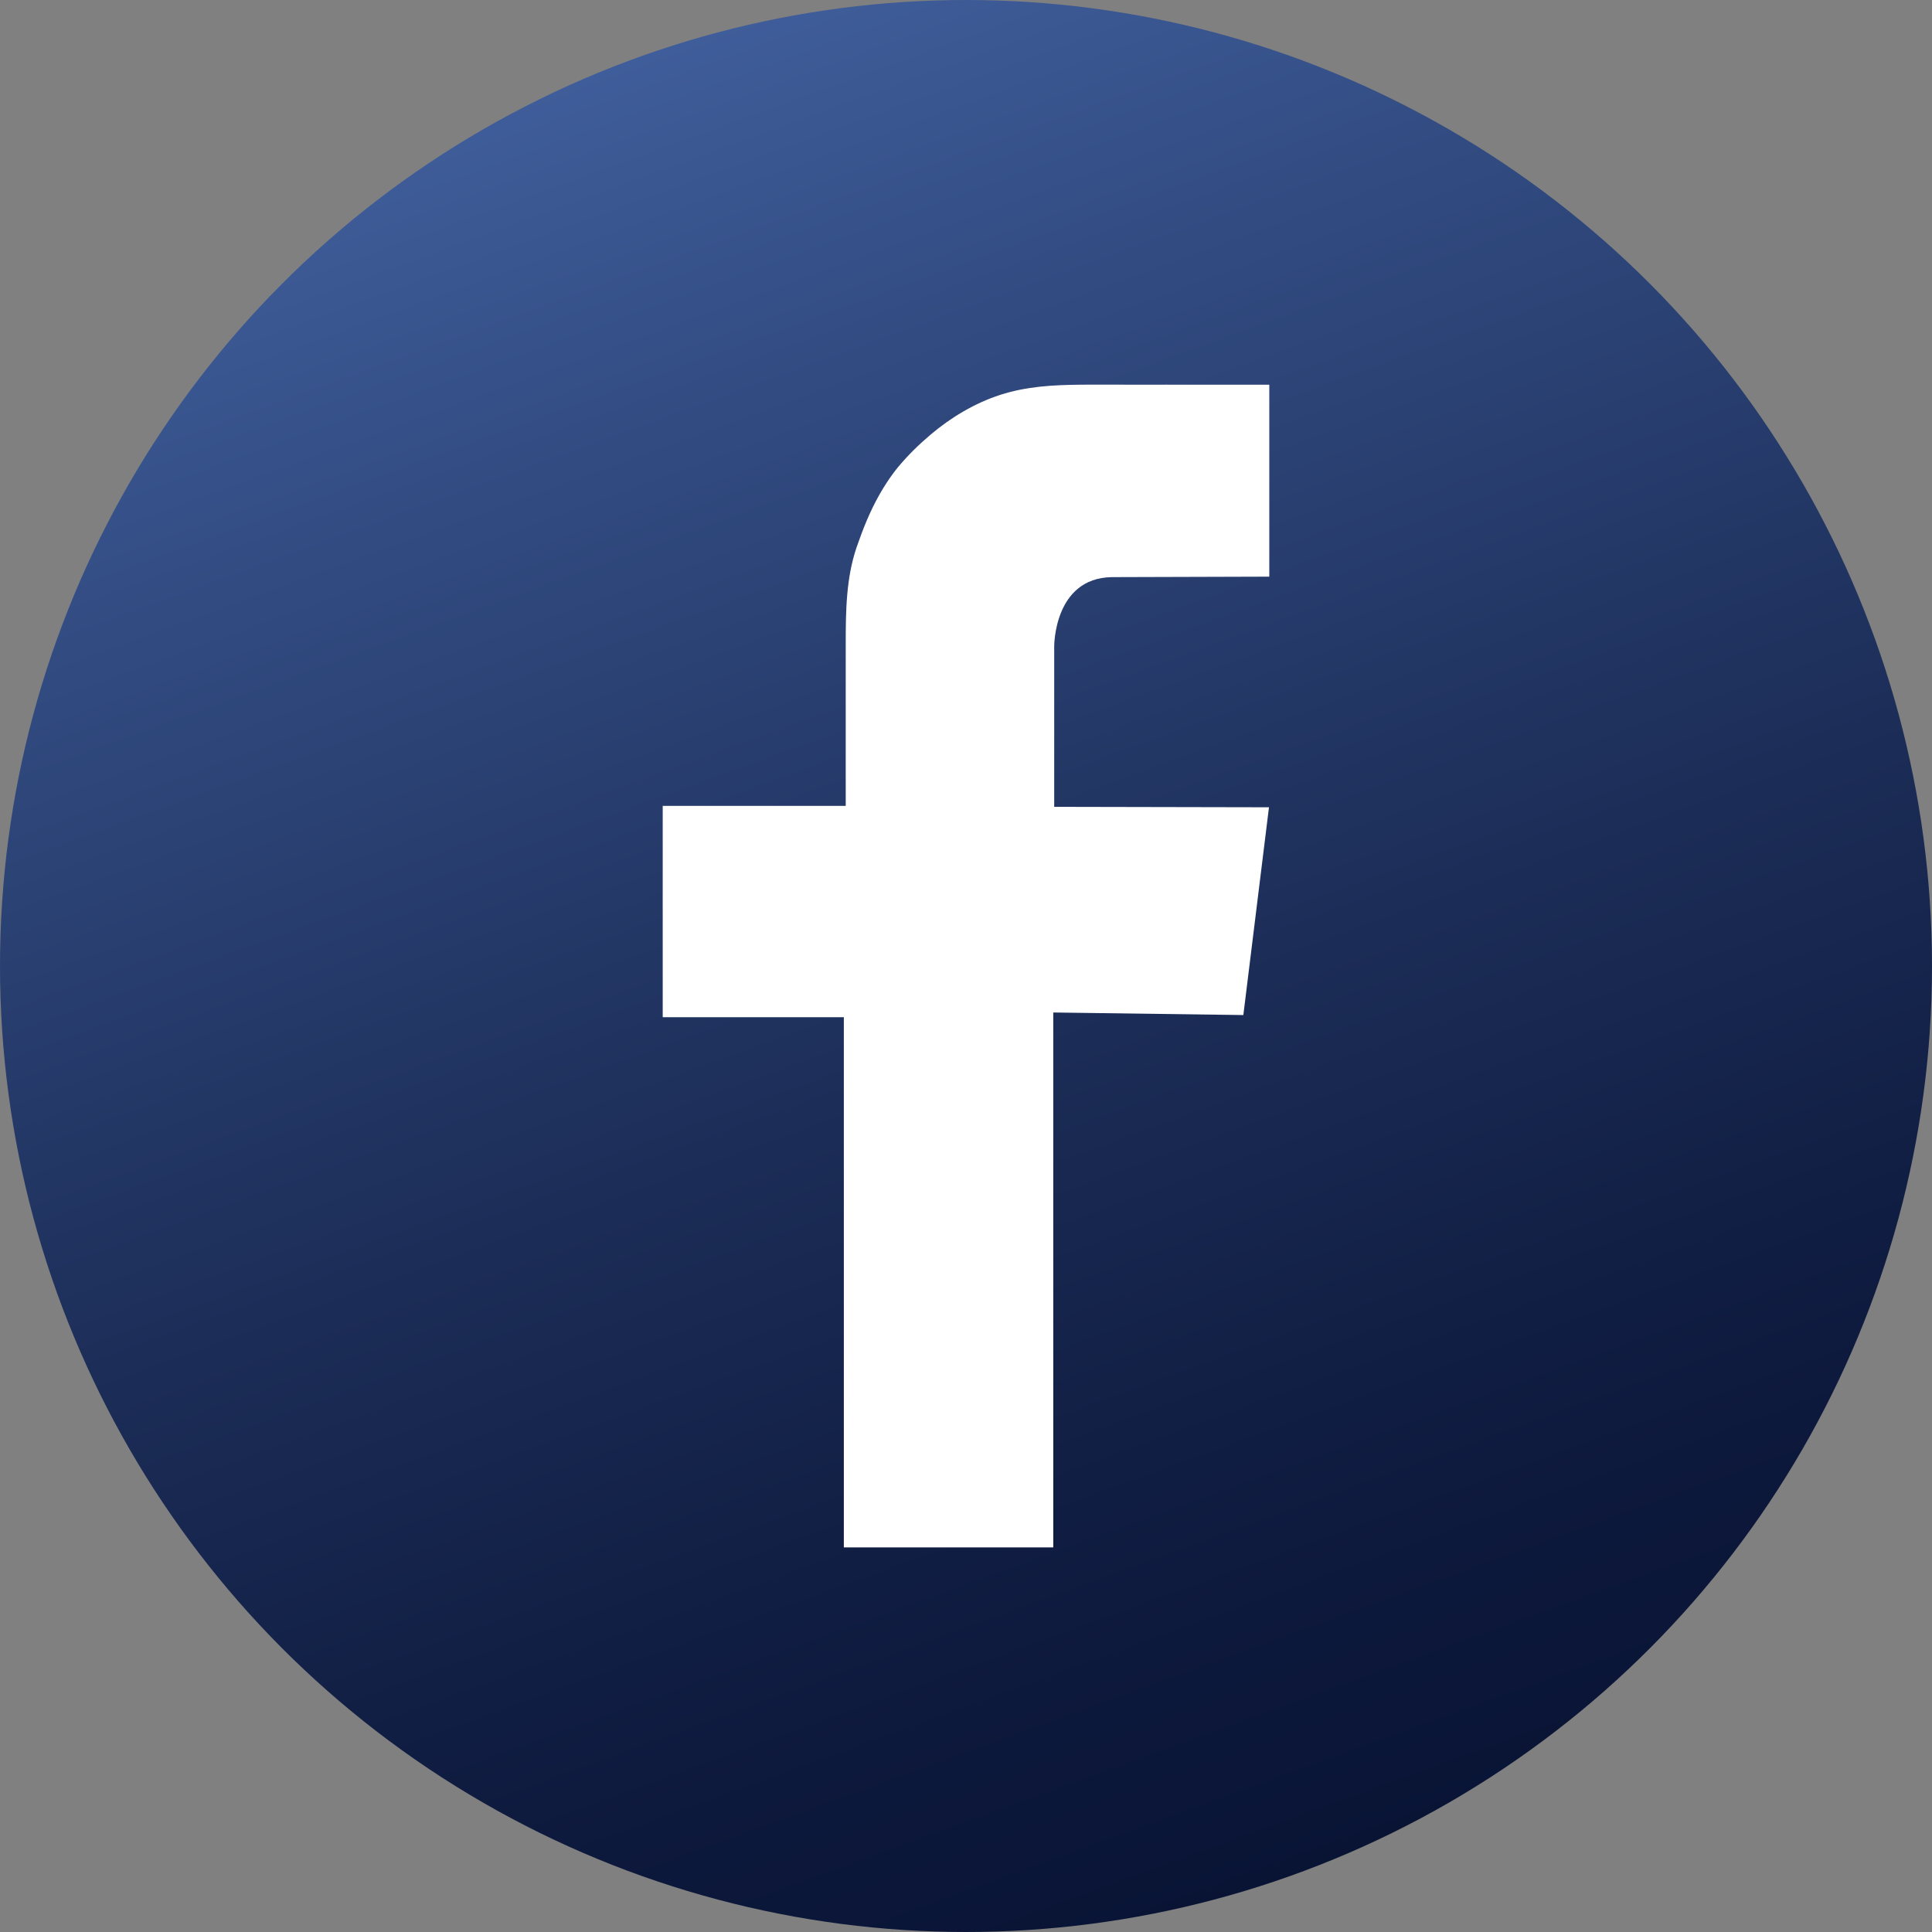
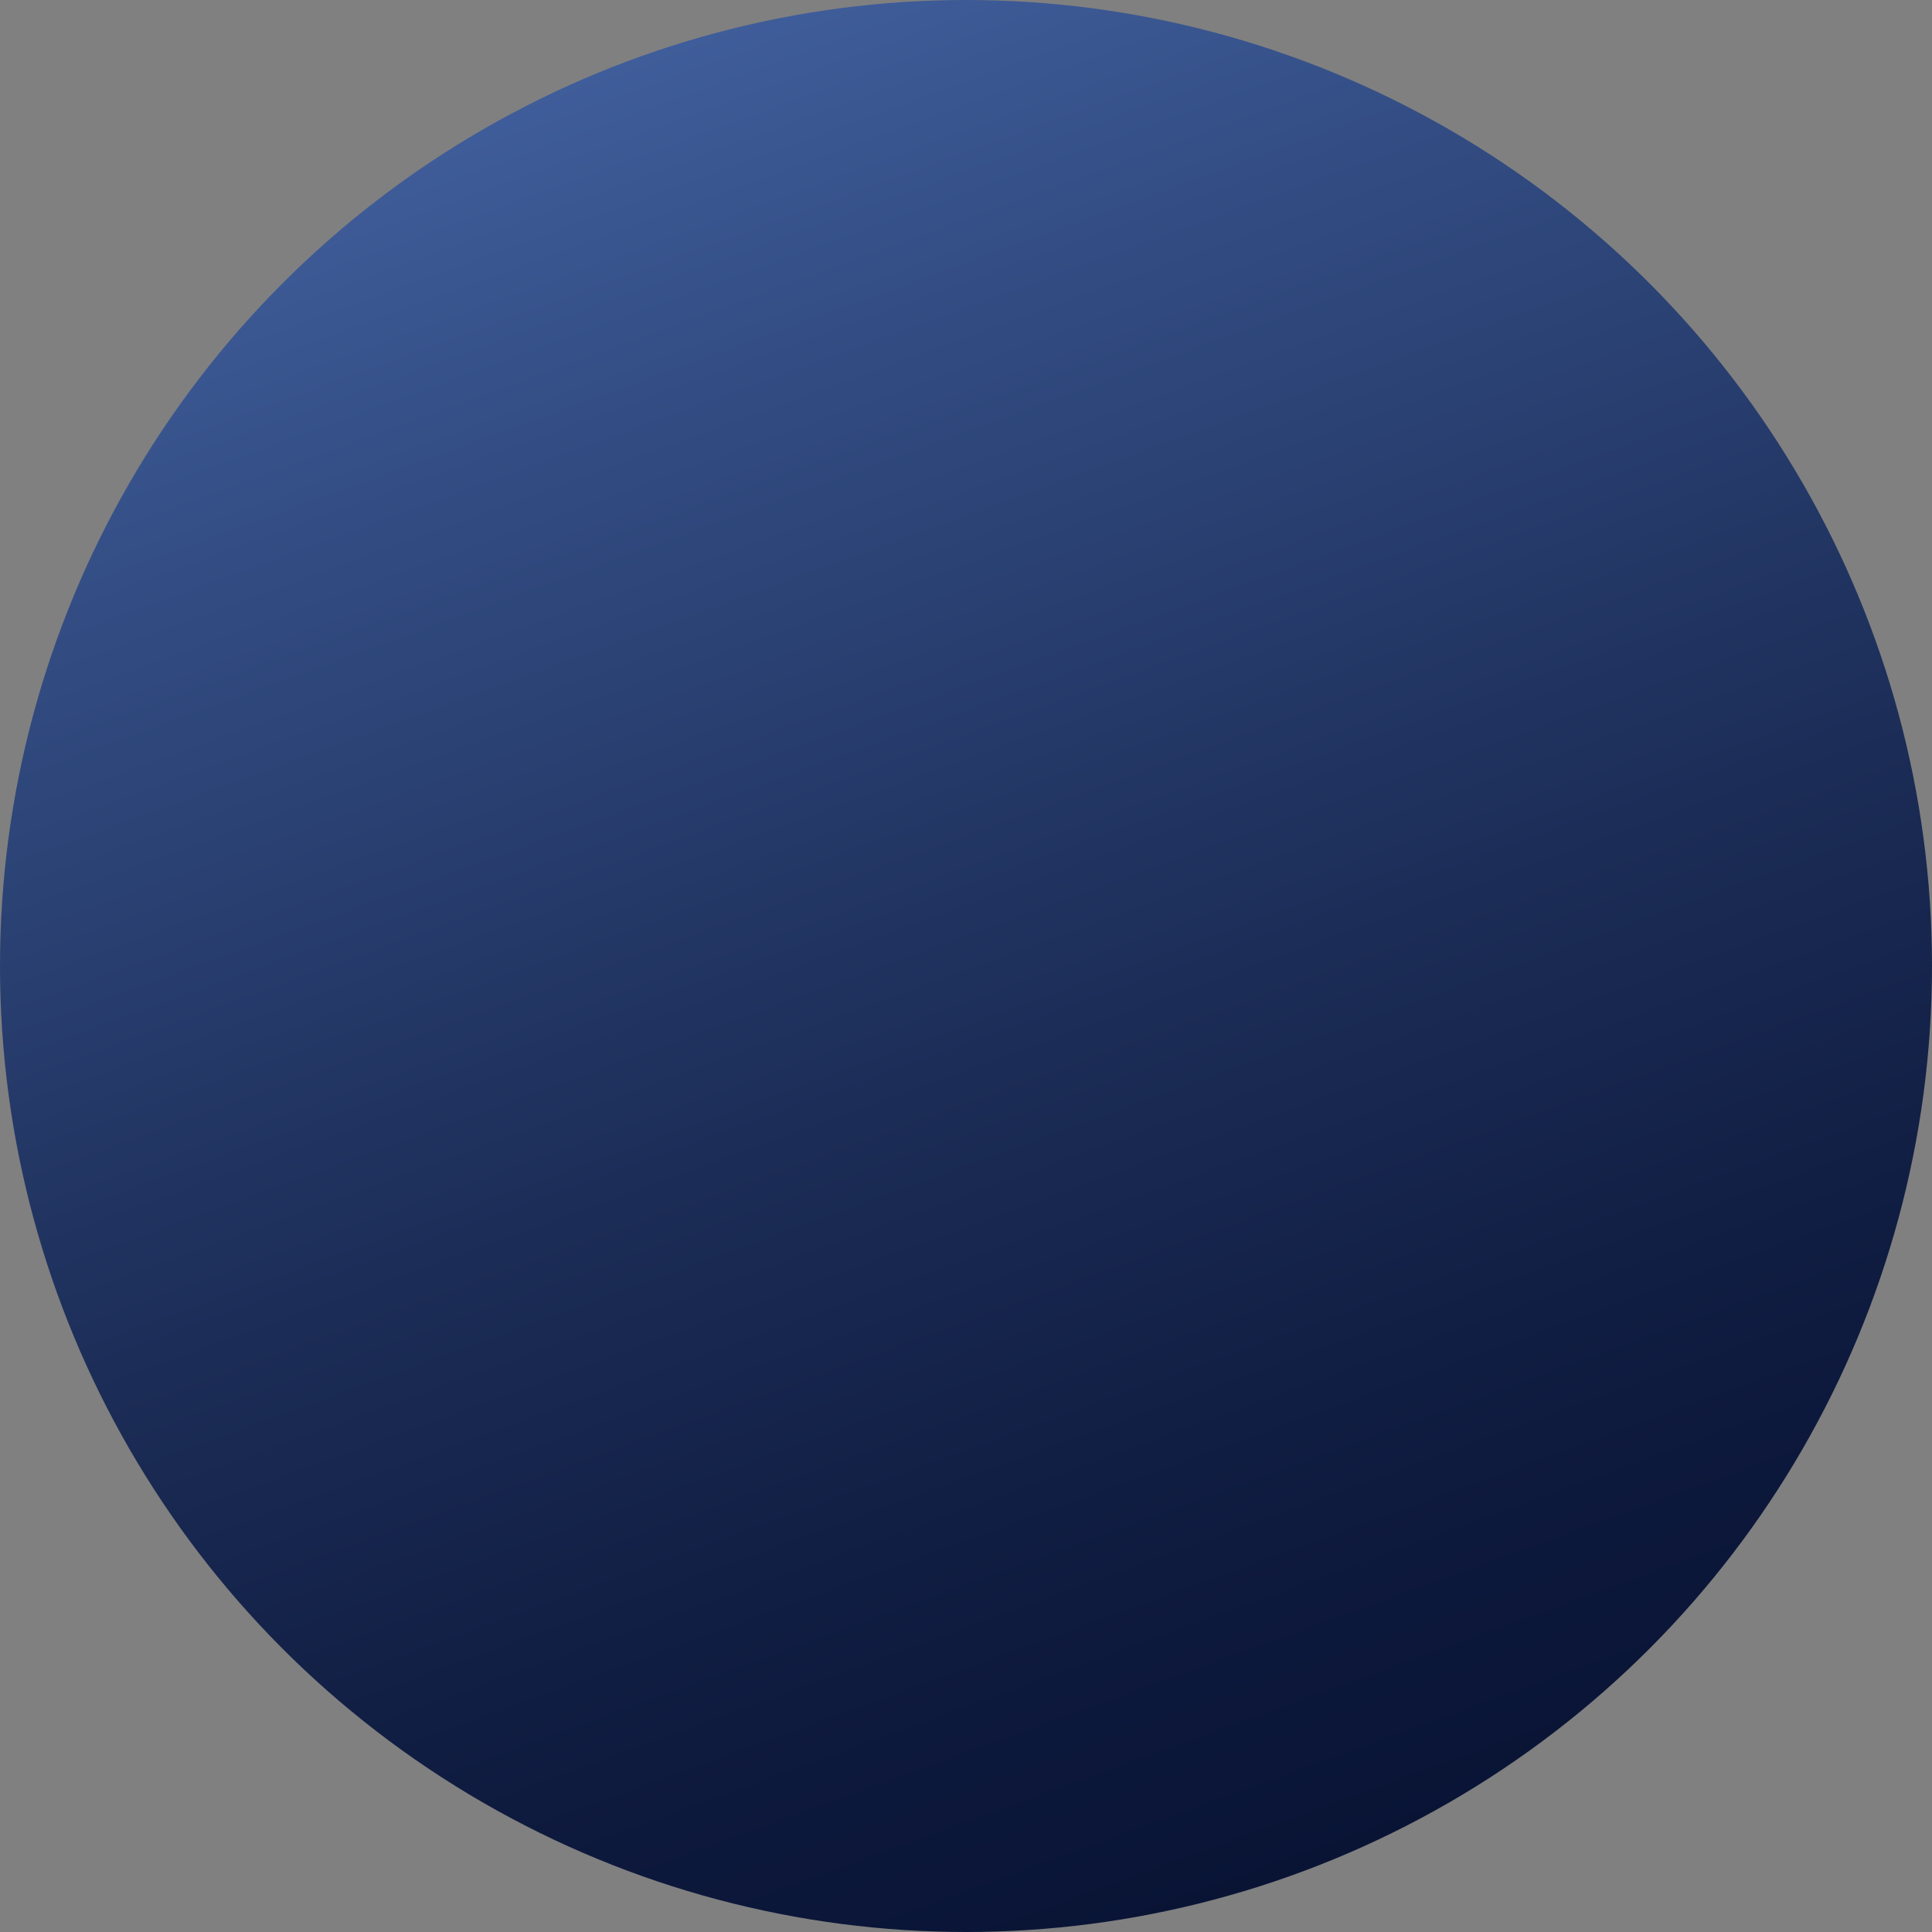
<svg xmlns="http://www.w3.org/2000/svg" enable-background="new 0 0 1024 1023.998" height="1023.998px" id="Facebook_1_" version="1.1" viewBox="0 0 1024 1023.998" width="1024px" xml:space="preserve">
  <rect x="0" y="0" width="1024" height="1023.998" fill="#808080" stroke="none" />
  <g id="Background">
    <linearGradient gradientTransform="matrix(0.94 0.342 0.342 -0.94 275.737 766.057)" gradientUnits="userSpaceOnUse" id="bg_1_" x1="464.295" x2="-194.104" y1="-72.754" y2="711.838">
      <stop offset="0" style="stop-color:#091435" />
      <stop offset="0.168" style="stop-color:#0E1A3E" />
      <stop offset="0.441" style="stop-color:#1B2C56" />
      <stop offset="0.784" style="stop-color:#30497E" />
      <stop offset="1" style="stop-color:#3F5D9A" />
    </linearGradient>
    <circle cx="512.001" cy="511.999" fill="url(#bg_1_)" id="bg" r="512" />
  </g>
-   <path d="M672.75,305.64V203.89c-3.736,0-7.473-0.007-11.209,0.001  c-8.996,0.02-17.993-0.022-26.99,0.001c-10.972,0.028-21.942-0.046-32.915,0.001c-9.667,0.042-19.337-0.097-29.003,0.003  c-14.592,0.151-28.443,0.868-42.438,5.375c-13.493,4.346-26.158,11.955-36.948,21.081c-6.248,5.284-12.031,10.943-17.269,17.234  c-2.121,2.613-4.097,5.33-5.942,8.14c-5.538,8.431-9.913,17.704-13.567,27.535c-0.821,2.213-1.628,4.432-2.397,6.662  c-5.634,16.324-5.82,34.143-5.82,51.297c0,2.148,0,4.363,0,6.629c0,33.984,0,79.291,0,79.291h-97v112h93.5h2.5v281h111v-283.5  L659,537.999l13.583-110.125L558.75,427.64v-85c0,0-0.25-36.25,30.5-36.75L672.75,305.64z" fill="#FFFFFF" id="Facebook" />
</svg>